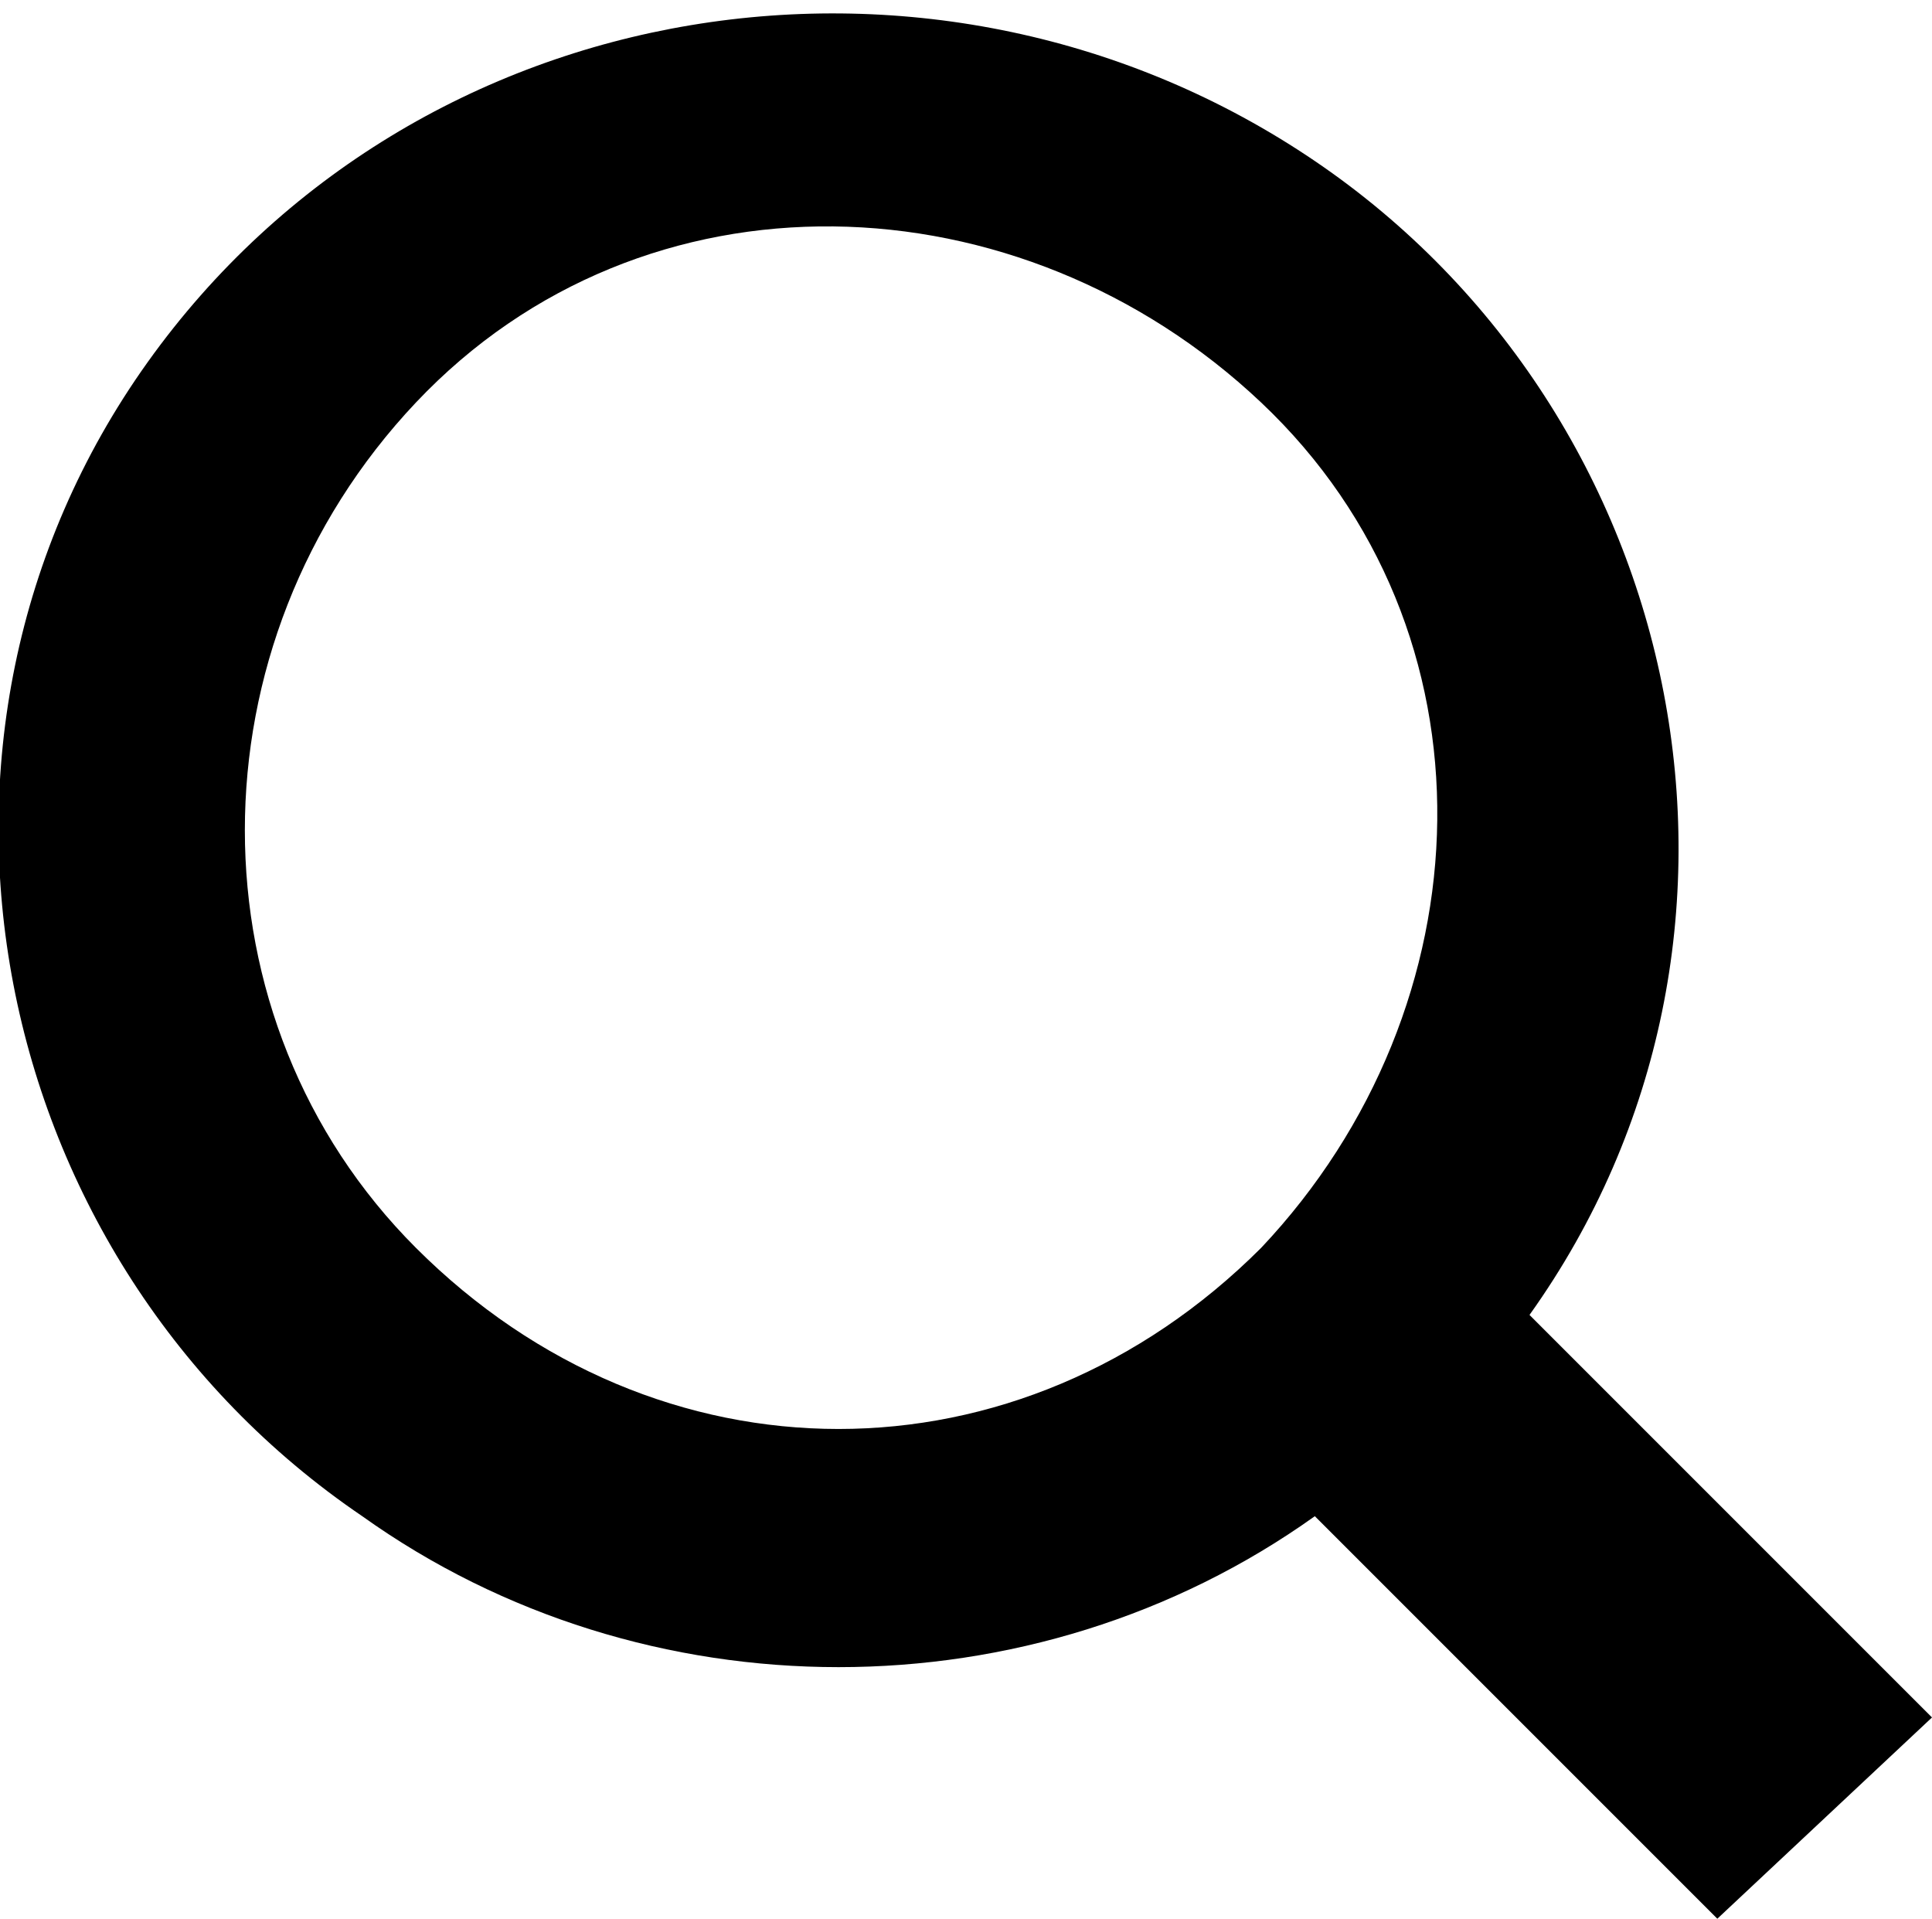
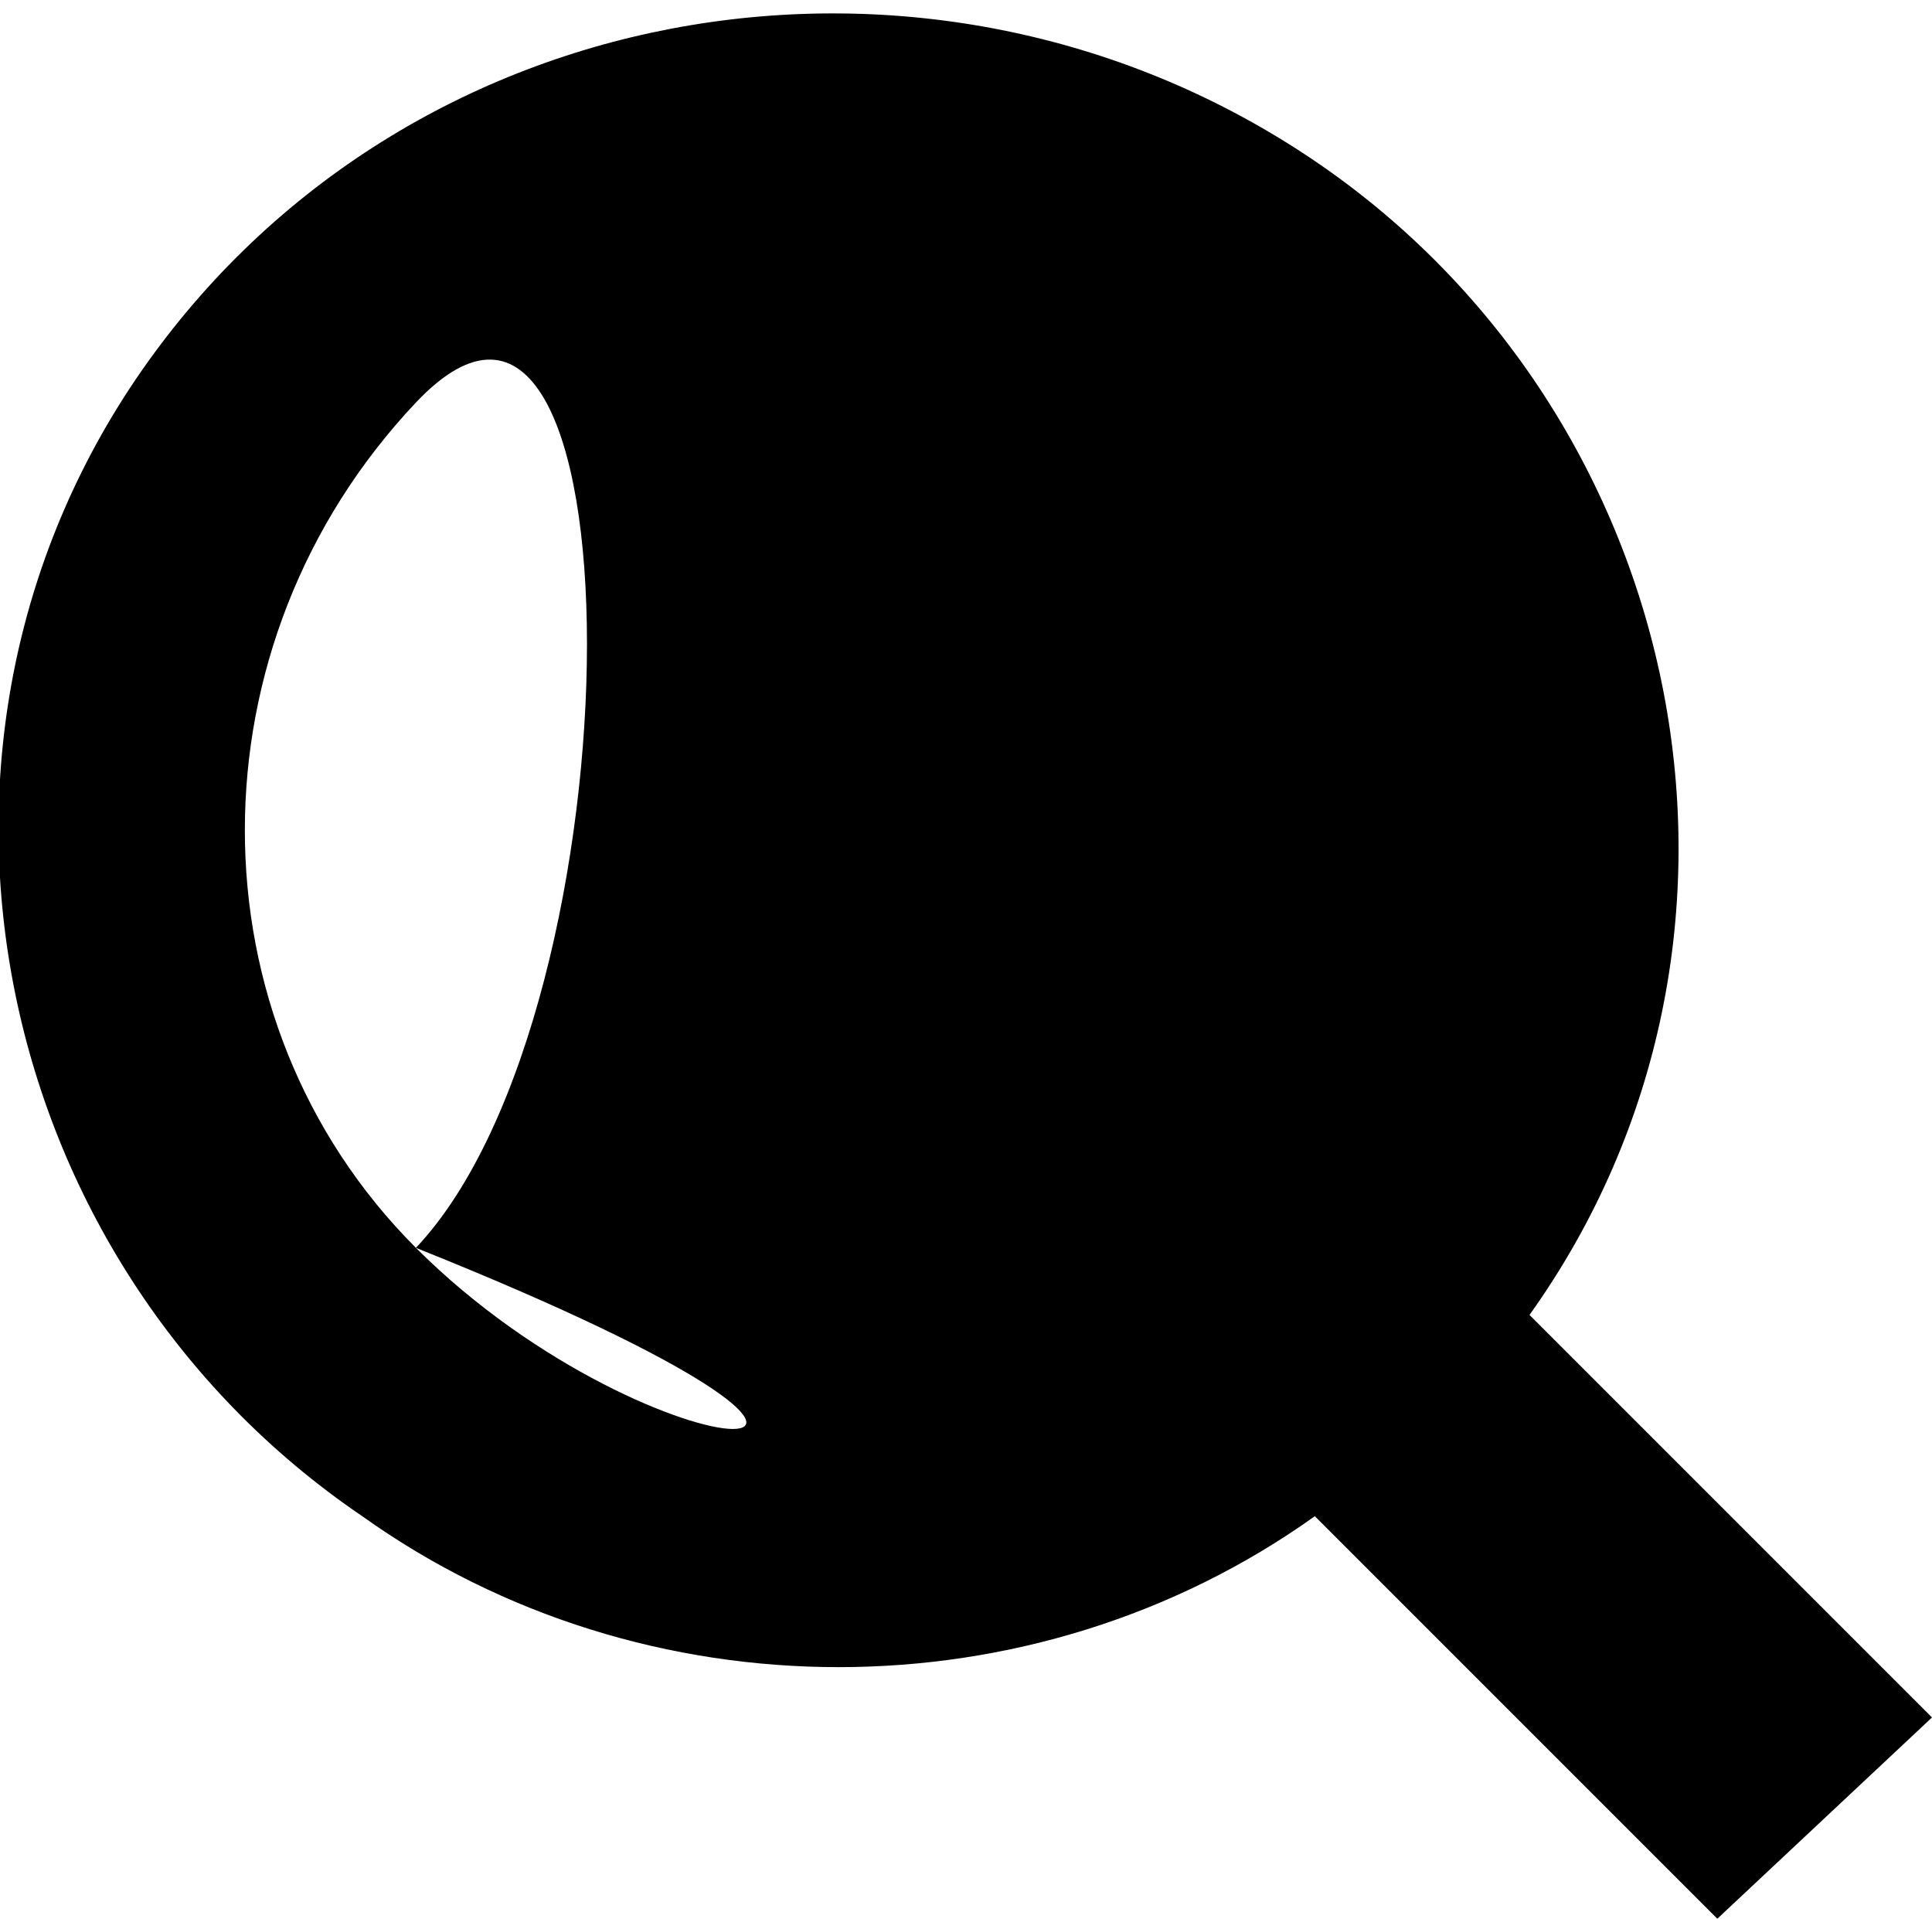
<svg xmlns="http://www.w3.org/2000/svg" version="1.1" id="Group_378" x="0px" y="0px" viewBox="0 0 14.4 14.3" style="enable-background:new 0 0 14.4 14.3;" xml:space="preserve">
  <g id="Group_3">
-     <path id="Path_49" d="M14.4,12.8l-3-3c2-2.8,1.2-6.7-1.6-8.6S3.1-0.1,1.1,2.7s-1.2,6.7,1.6,8.6c2.1,1.5,5,1.5,7.1,0l3,3L14.4,12.8z    M3.1,9.3c-1.7-1.7-1.7-4.5,0-6.3s4.5-1.7,6.3,0s1.7,4.5,0,6.3c0,0,0,0,0,0C7.6,11.1,4.9,11.1,3.1,9.3C3.1,9.4,3.1,9.3,3.1,9.3" />
+     <path id="Path_49" d="M14.4,12.8l-3-3c2-2.8,1.2-6.7-1.6-8.6S3.1-0.1,1.1,2.7s-1.2,6.7,1.6,8.6c2.1,1.5,5,1.5,7.1,0l3,3L14.4,12.8z    M3.1,9.3c-1.7-1.7-1.7-4.5,0-6.3s1.7,4.5,0,6.3c0,0,0,0,0,0C7.6,11.1,4.9,11.1,3.1,9.3C3.1,9.4,3.1,9.3,3.1,9.3" />
  </g>
</svg>